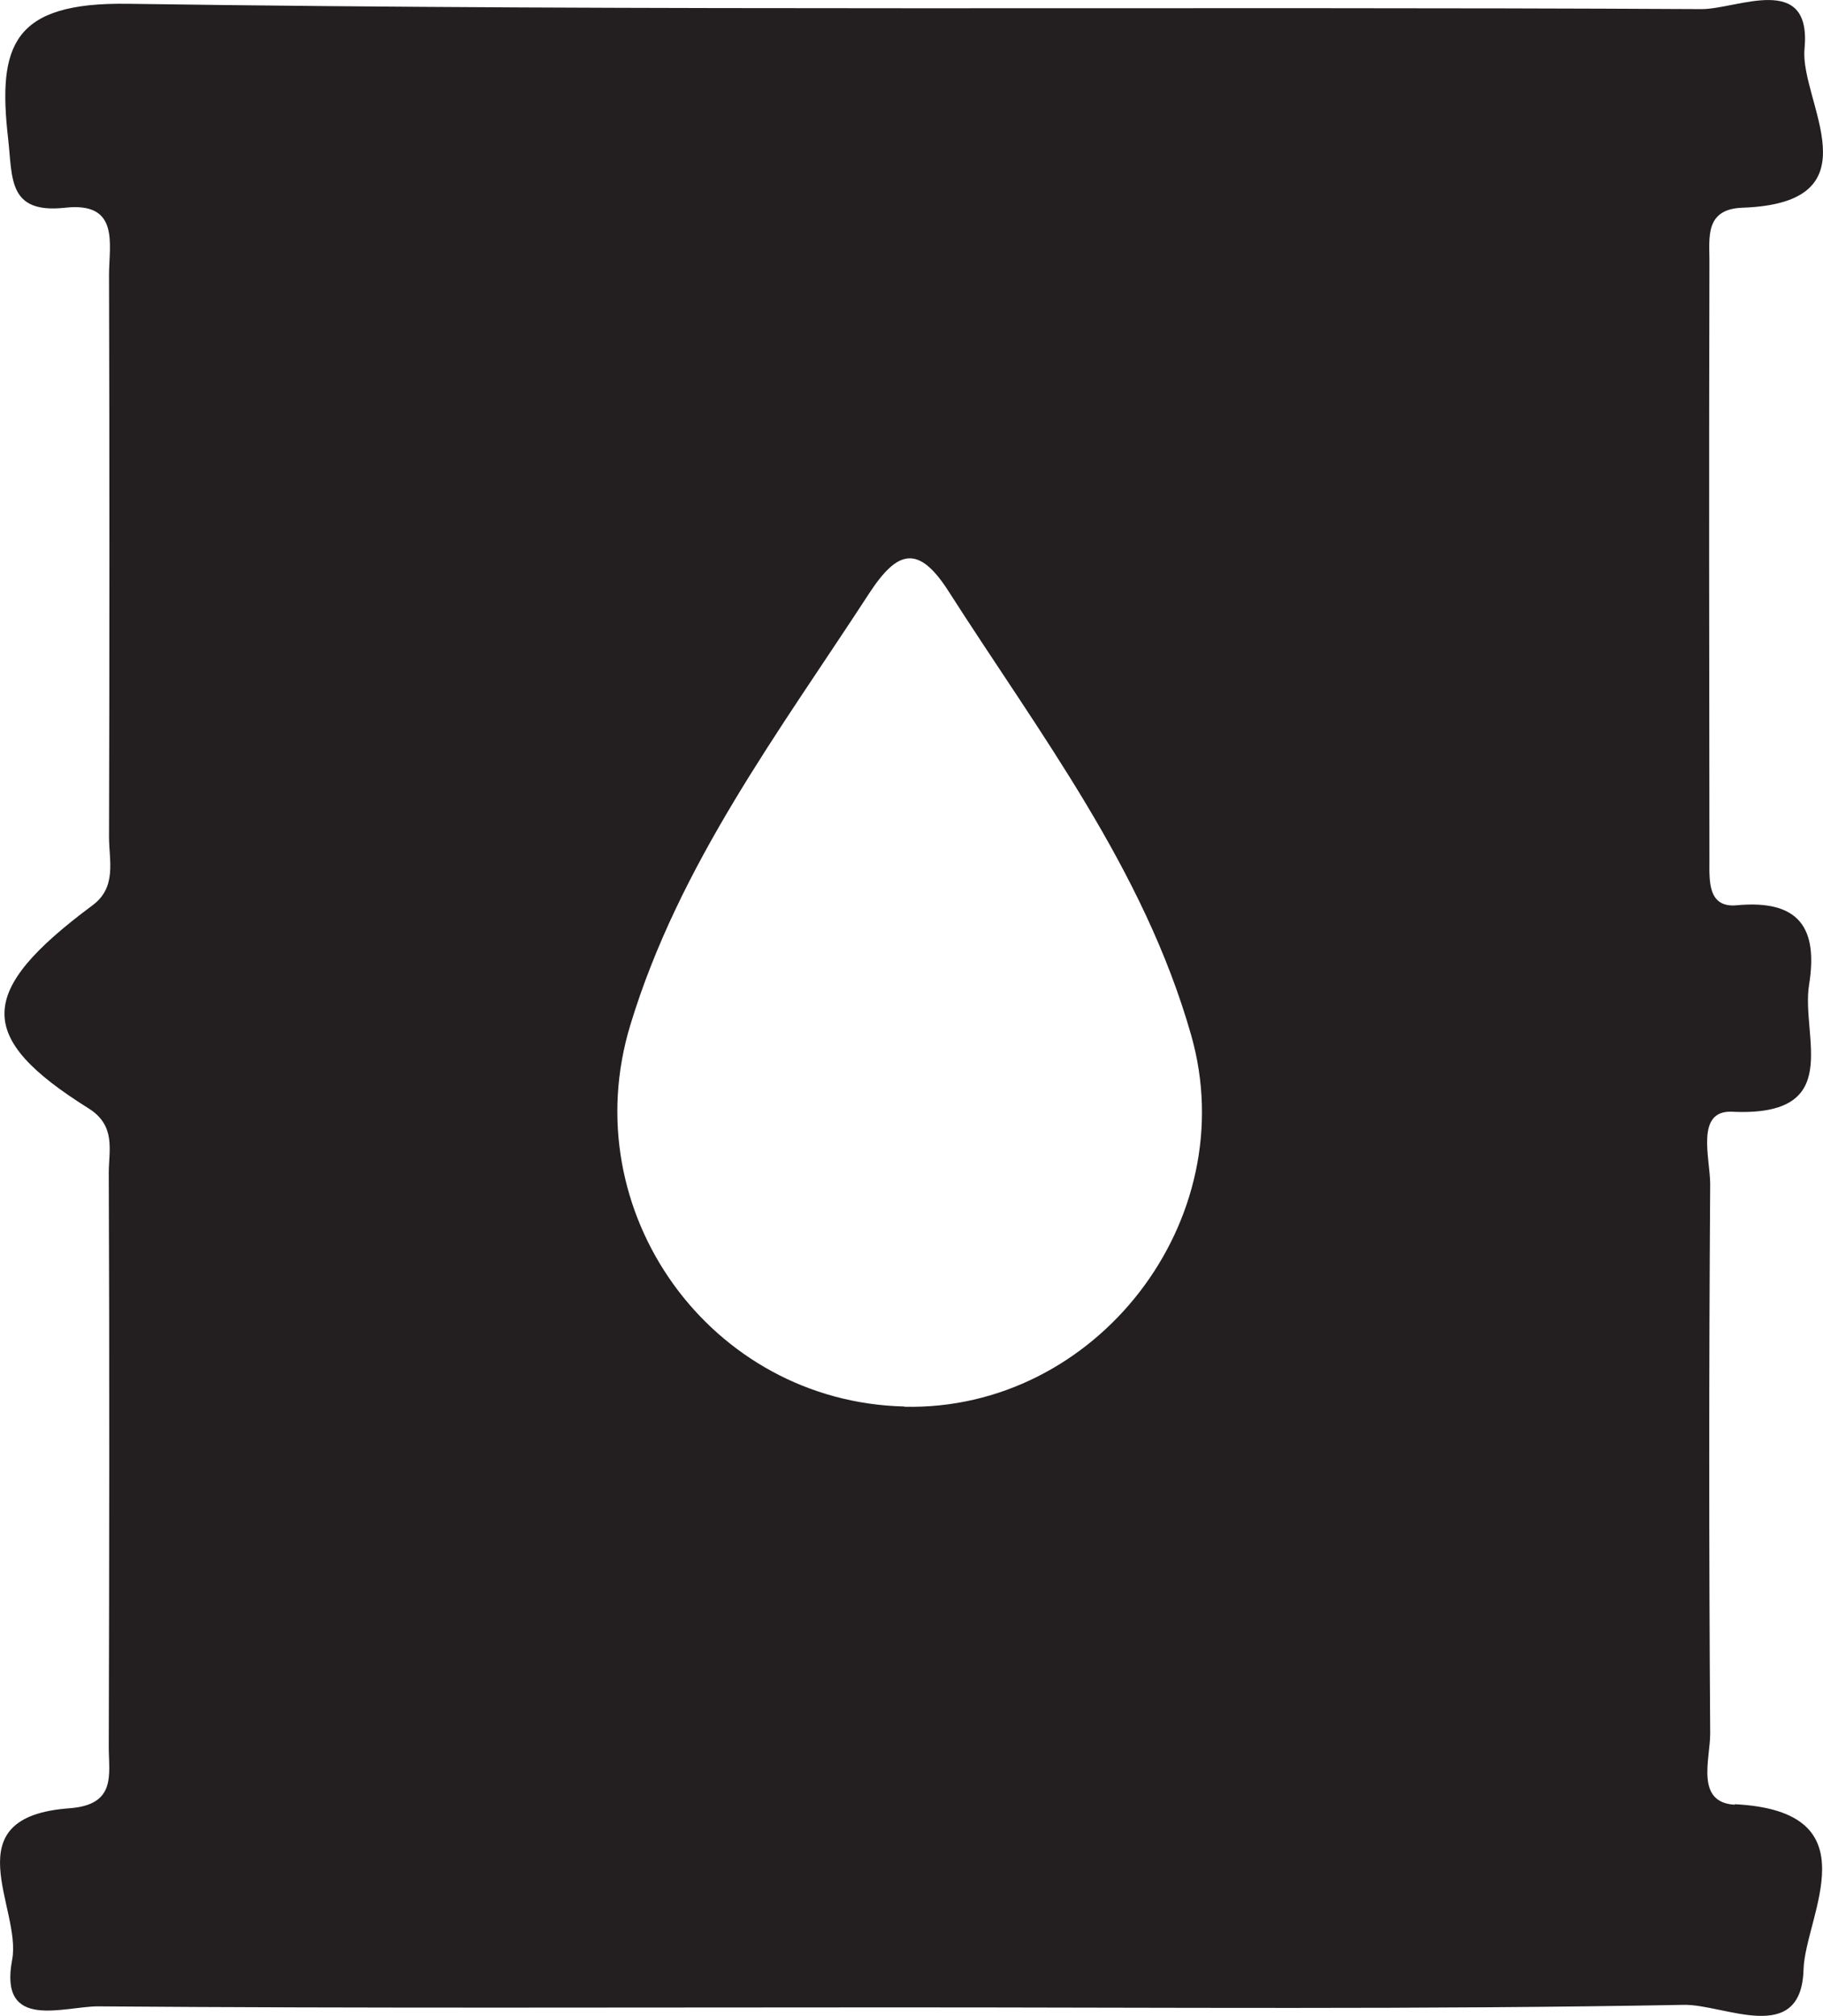
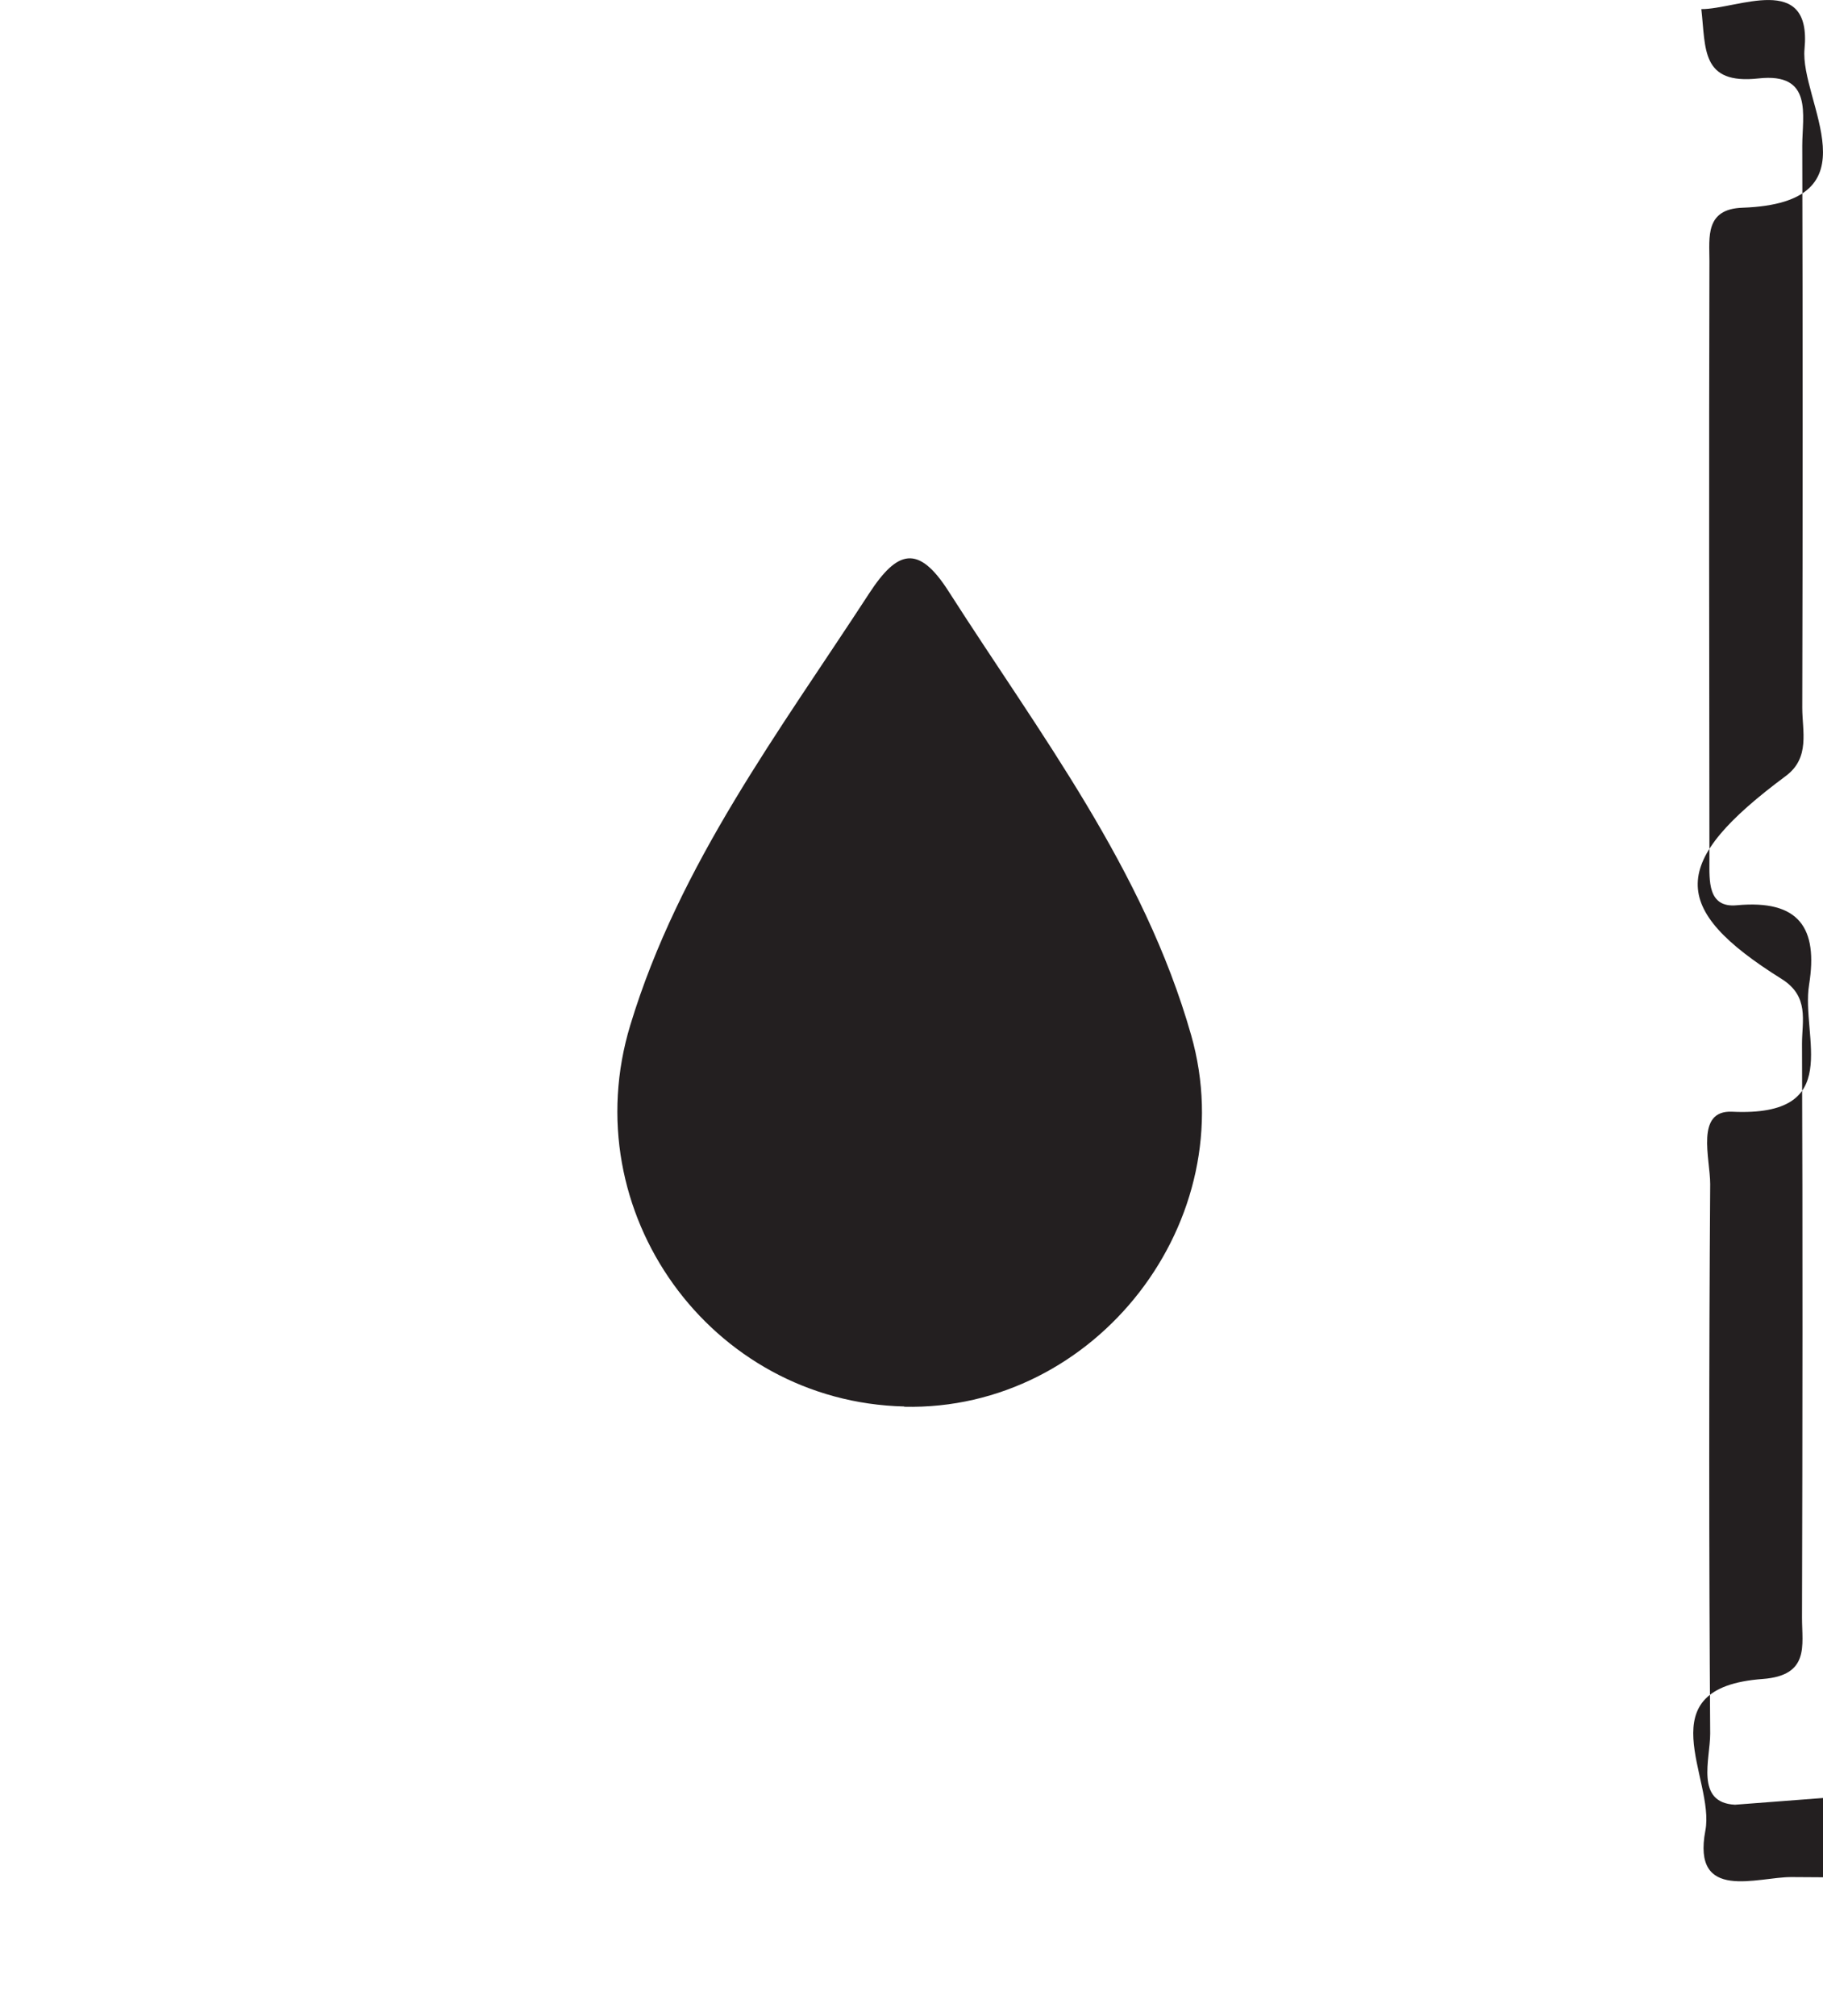
<svg xmlns="http://www.w3.org/2000/svg" viewBox="0 0 72.07 79.68">
  <defs>
    <style>.d{fill:#231f20;}</style>
  </defs>
  <g id="a" />
  <g id="b">
    <g id="c">
-       <path class="d" d="M68.59,71.33c-1.58-.08-.98-1.8-.98-2.81-.05-7.24-.05-14.48,0-21.72,0-1.01-.6-2.93,.87-2.86,4.48,.21,2.71-2.96,3.04-5.02,.36-2.24-.39-3.37-2.86-3.14-1.16,.11-1.08-.99-1.08-1.78-.01-7.9-.02-15.79,0-23.69,0-.93-.18-2.05,1.31-2.1,5.39-.19,2.25-4.22,2.45-6.28,.29-3.06-2.67-1.56-4.08-1.57C46.53,.25,25.8,.45,5.07,.15,.51,.08-.1,1.78,.32,5.47c.18,1.57-.02,2.99,2.26,2.74,2.17-.24,1.73,1.45,1.73,2.66,.02,7.4,.02,14.81,0,22.21,0,.93,.32,1.98-.65,2.7-4.59,3.41-4.64,5.22-.17,8.02,1.11,.69,.81,1.66,.81,2.56,.03,7.57,.02,15.14,0,22.7,0,1.08,.31,2.27-1.55,2.41-4.68,.34-1.88,3.95-2.27,5.99-.54,2.84,2.06,1.83,3.41,1.84,10.53,.08,21.06,.04,31.59,.04s20.73,.09,31.09-.1c1.59-.03,4.64,1.65,4.73-1.39,.06-2.12,2.81-6.27-2.73-6.54l.02,.02Zm-32.84-15.74c-7.66-.18-13.08-7.69-10.83-15.08,1.93-6.36,5.89-11.6,9.45-17.07,1.1-1.68,1.93-1.95,3.13-.07,3.6,5.63,7.72,10.97,9.59,17.54,2.09,7.32-3.75,14.87-11.35,14.69h0Z" />
+       <path class="d" d="M68.59,71.33c-1.58-.08-.98-1.8-.98-2.81-.05-7.24-.05-14.48,0-21.72,0-1.01-.6-2.93,.87-2.86,4.48,.21,2.71-2.96,3.04-5.02,.36-2.24-.39-3.37-2.86-3.14-1.16,.11-1.08-.99-1.08-1.78-.01-7.9-.02-15.79,0-23.69,0-.93-.18-2.05,1.31-2.1,5.39-.19,2.25-4.22,2.45-6.28,.29-3.06-2.67-1.56-4.08-1.57c.18,1.57-.02,2.99,2.26,2.74,2.17-.24,1.73,1.45,1.73,2.66,.02,7.4,.02,14.81,0,22.21,0,.93,.32,1.98-.65,2.7-4.59,3.41-4.64,5.22-.17,8.02,1.11,.69,.81,1.66,.81,2.56,.03,7.57,.02,15.14,0,22.7,0,1.08,.31,2.27-1.55,2.41-4.68,.34-1.88,3.95-2.27,5.99-.54,2.84,2.06,1.83,3.41,1.84,10.53,.08,21.06,.04,31.59,.04s20.73,.09,31.09-.1c1.59-.03,4.64,1.65,4.73-1.39,.06-2.12,2.81-6.27-2.73-6.54l.02,.02Zm-32.84-15.74c-7.66-.18-13.08-7.69-10.83-15.08,1.93-6.36,5.89-11.6,9.45-17.07,1.1-1.68,1.93-1.95,3.13-.07,3.6,5.63,7.72,10.97,9.59,17.54,2.09,7.32-3.75,14.87-11.35,14.69h0Z" />
    </g>
  </g>
</svg>